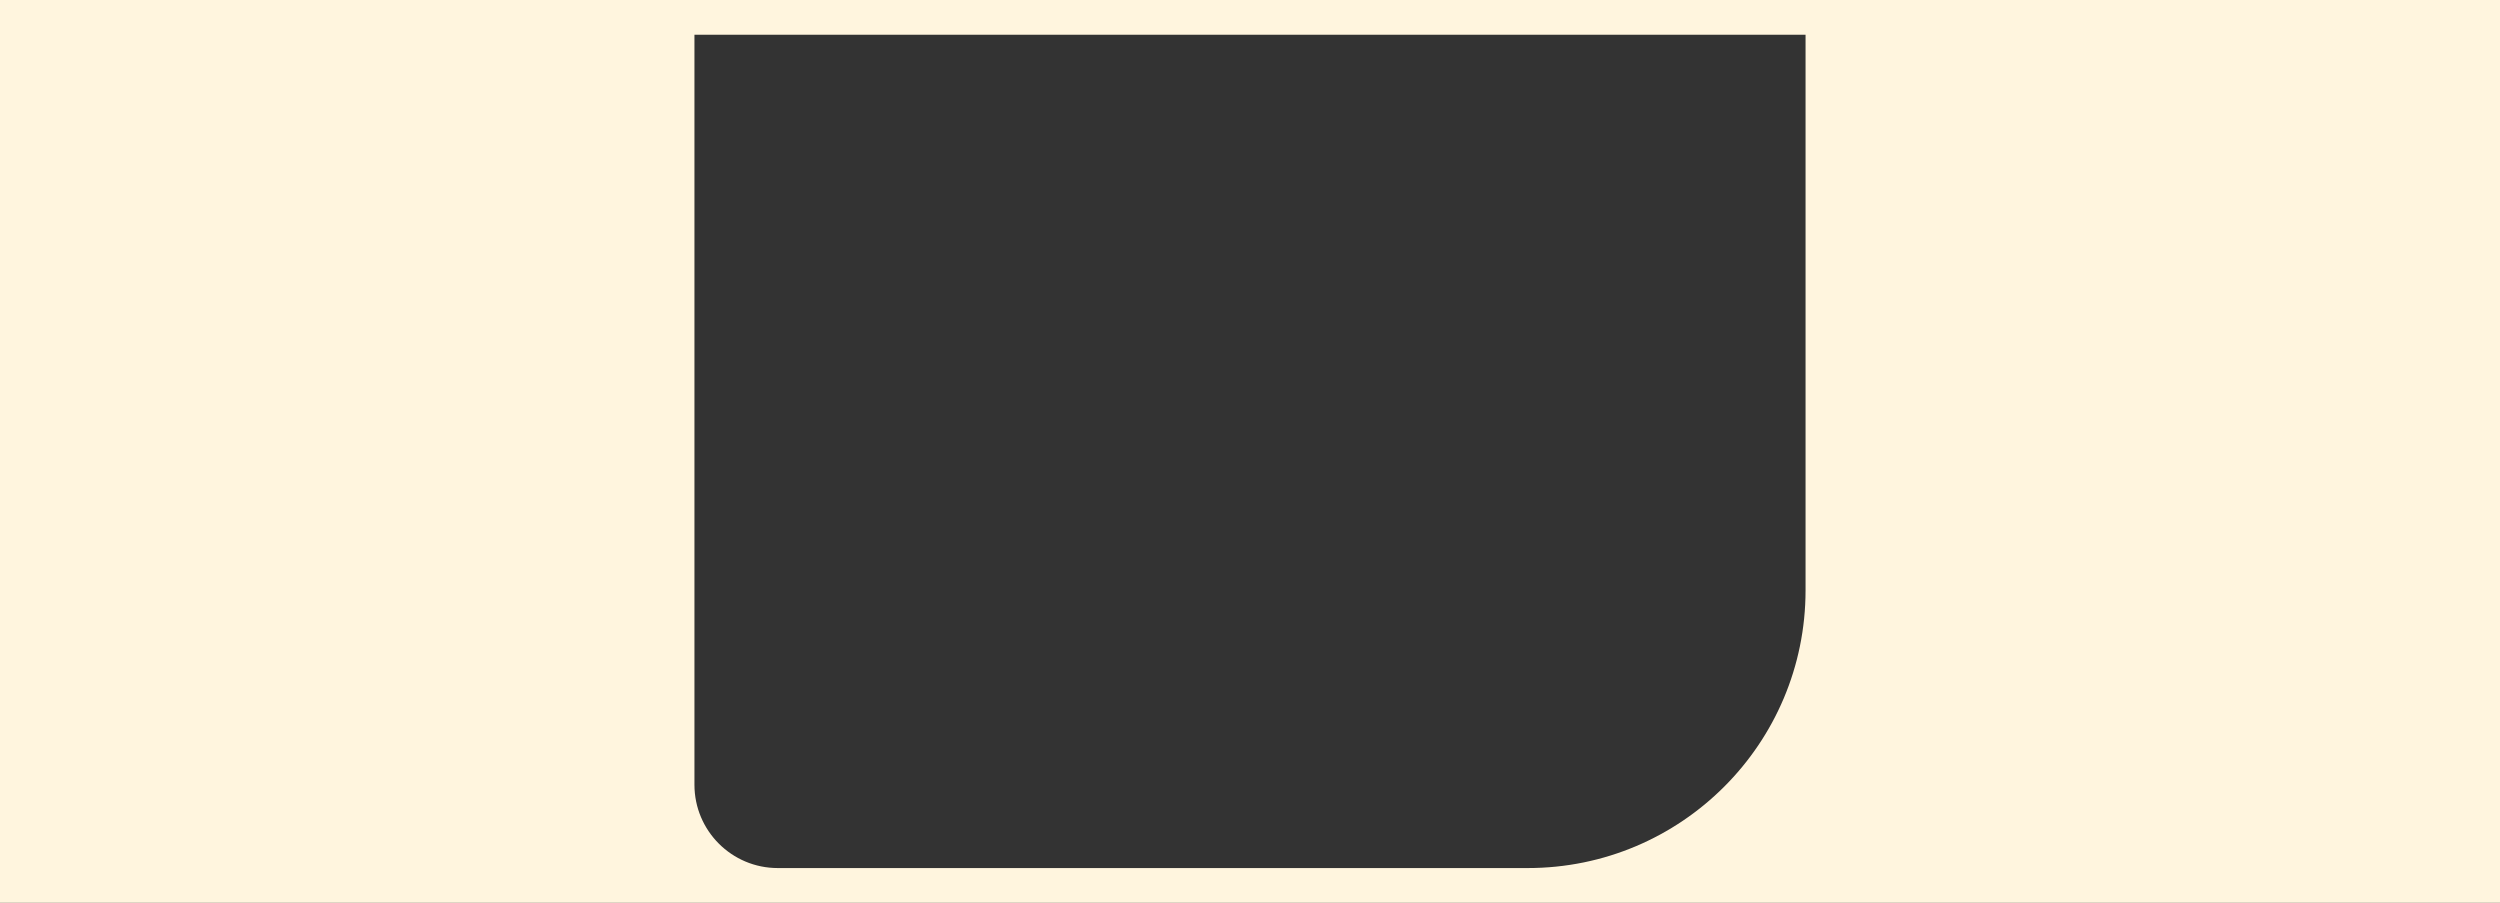
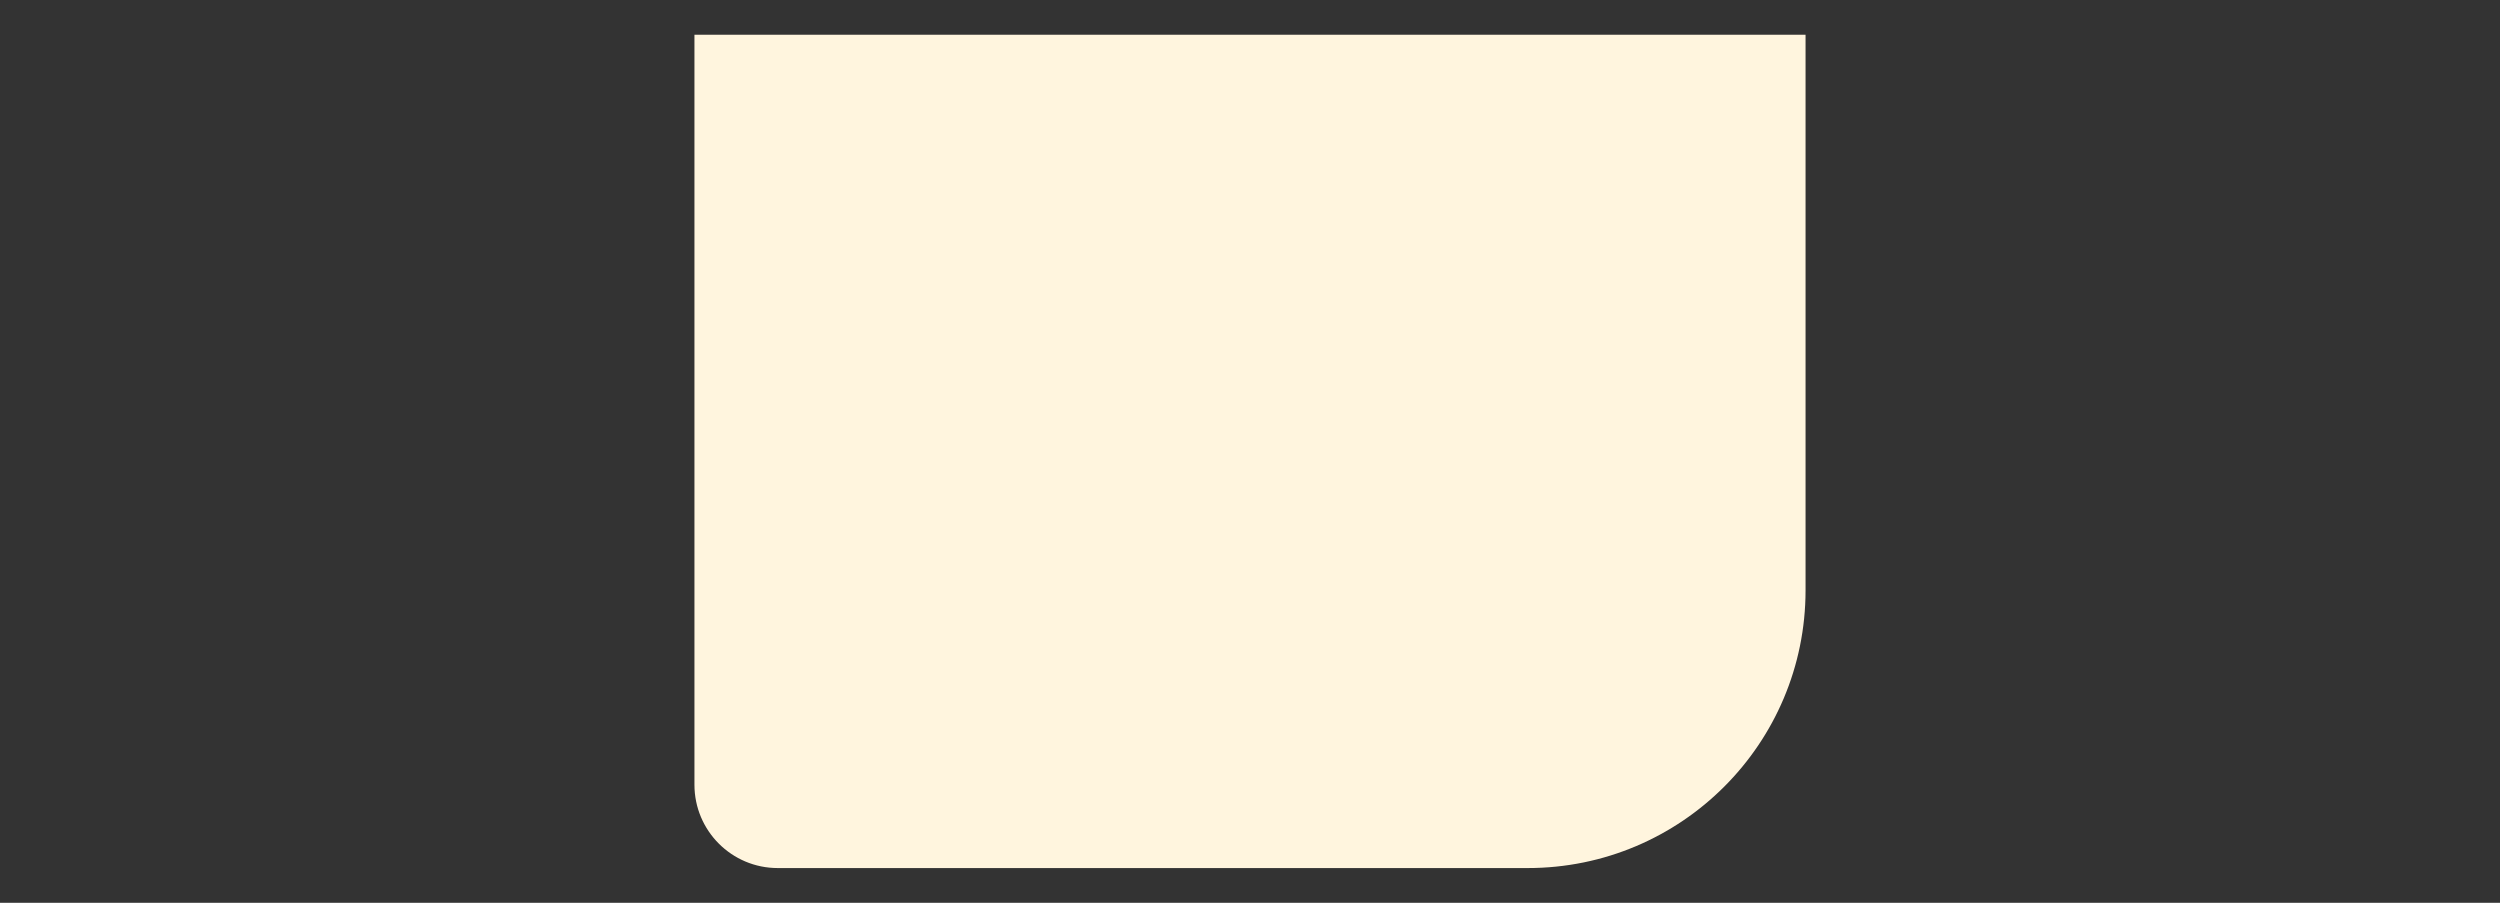
<svg xmlns="http://www.w3.org/2000/svg" width="720" height="260" viewBox="0 0 720 260" fill="none">
  <rect x="0" y="0" width="720" height="260" fill="#333333" stroke="none" />
-   <path fill-rule="evenodd" clip-rule="evenodd" d="M720 0H0V260H720V0ZM520 10H200V226C200 239.255 210.745 250 224 250H440C484.183 250 520 214.183 520 170V10Z" fill="#FFF5DE" />
+   <path fill-rule="evenodd" clip-rule="evenodd" d="M720 0H0H720V0ZM520 10H200V226C200 239.255 210.745 250 224 250H440C484.183 250 520 214.183 520 170V10Z" fill="#FFF5DE" />
</svg>